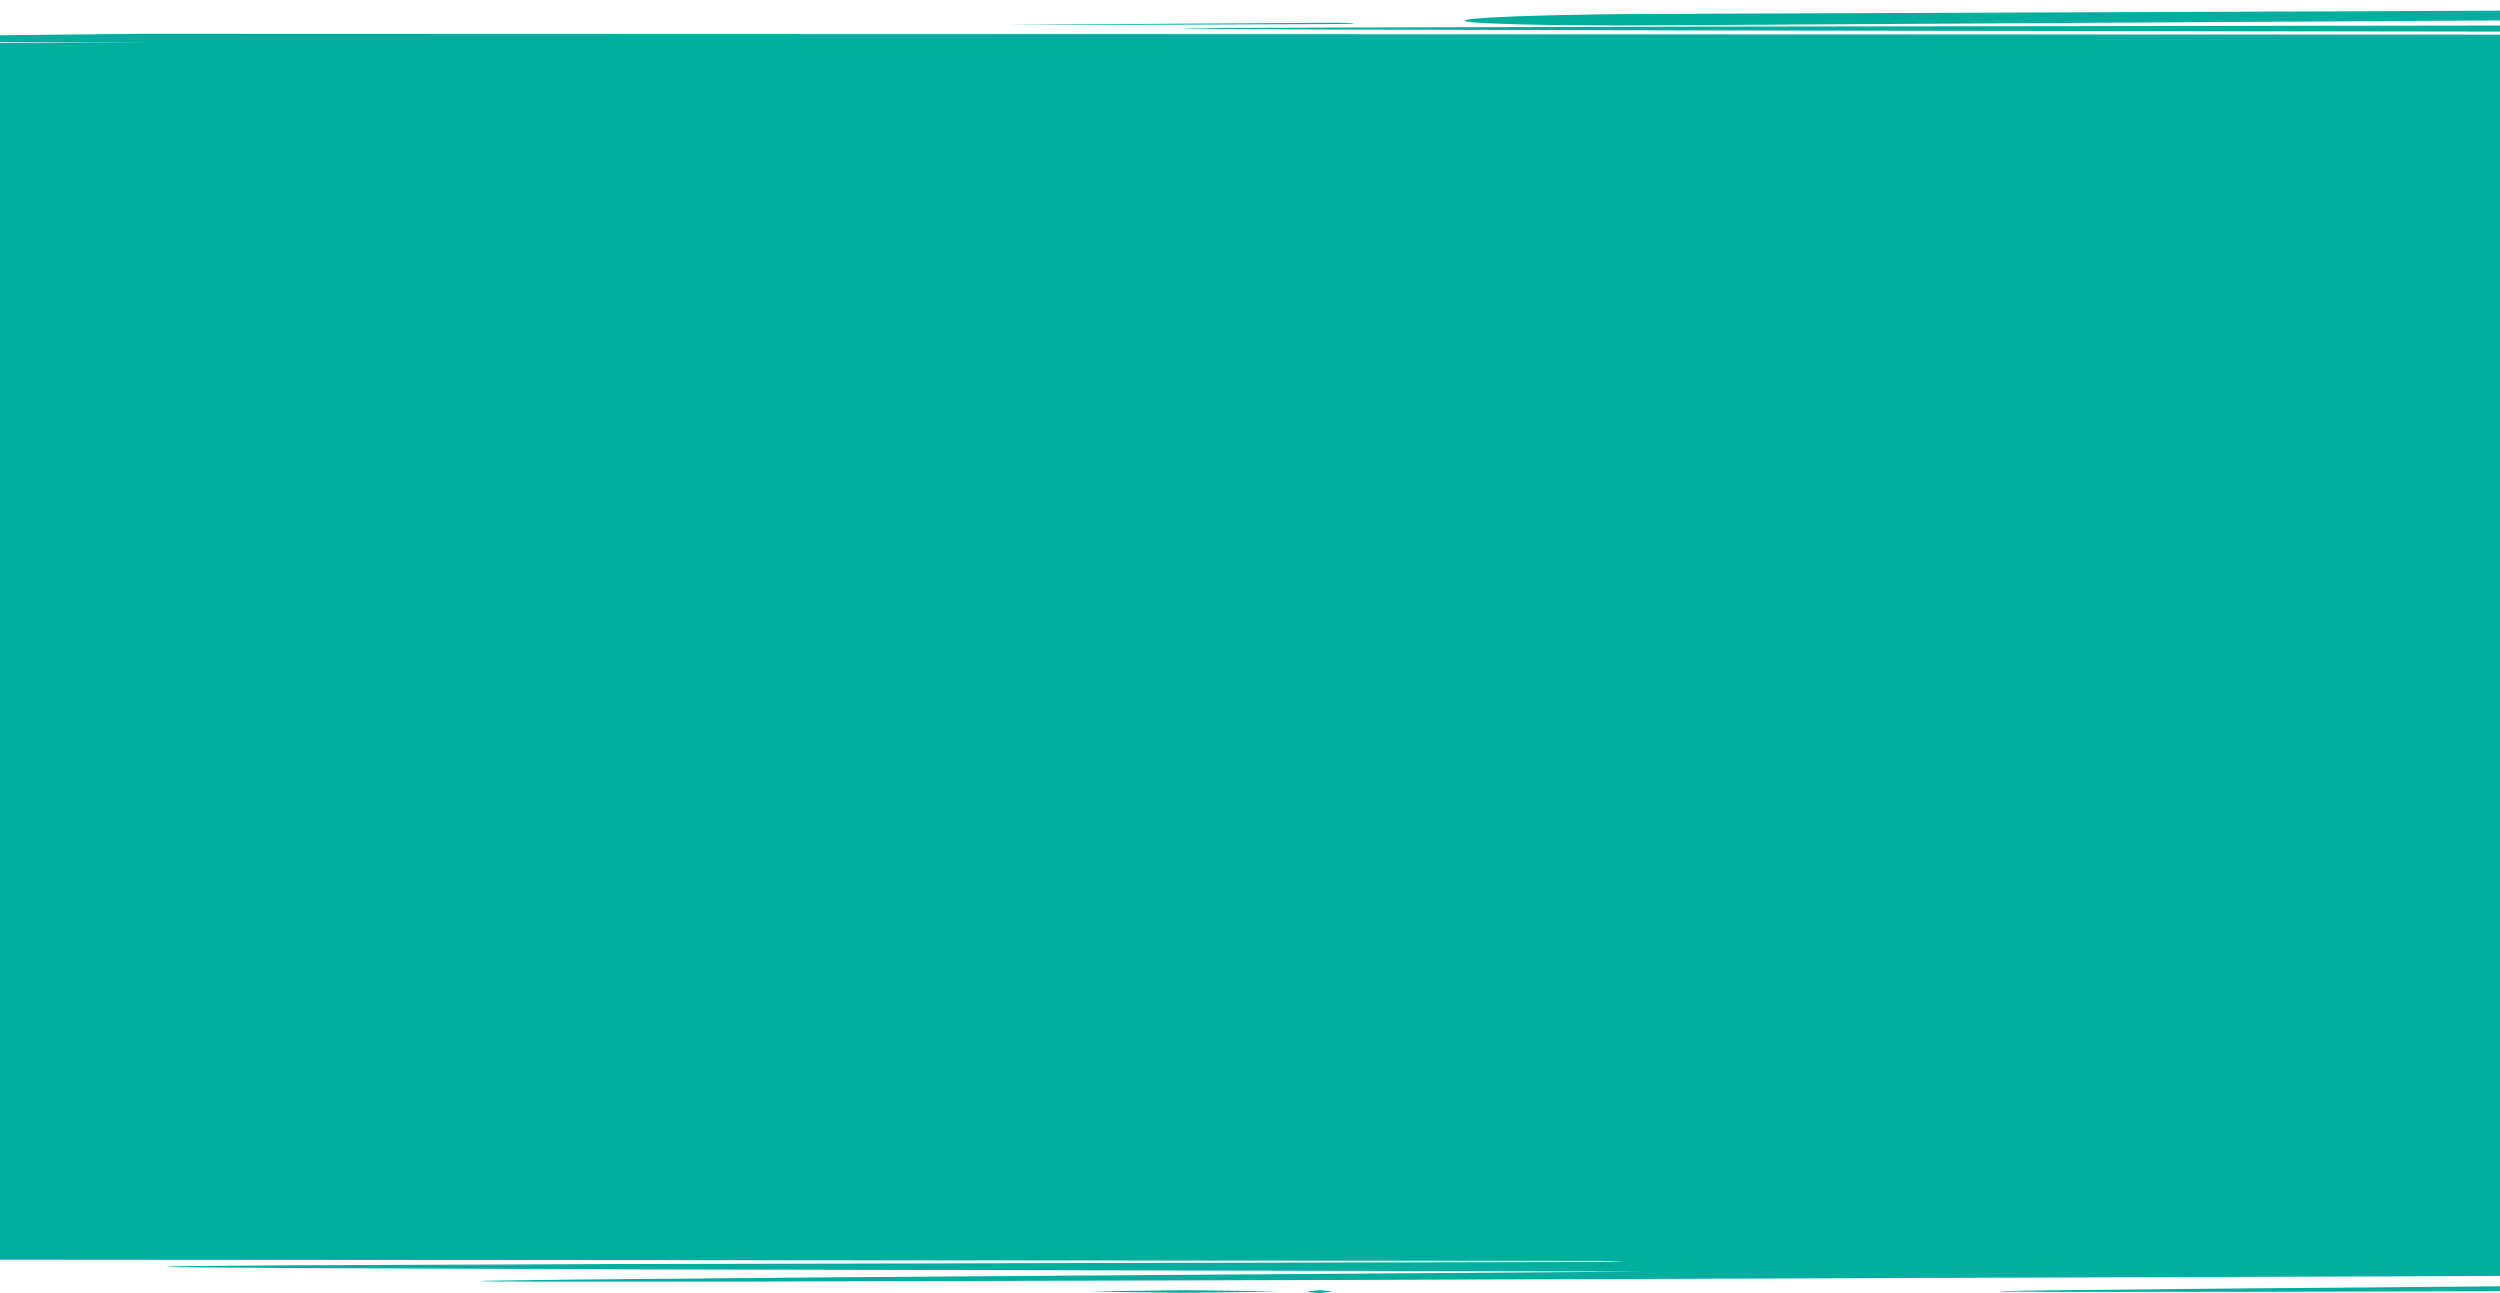
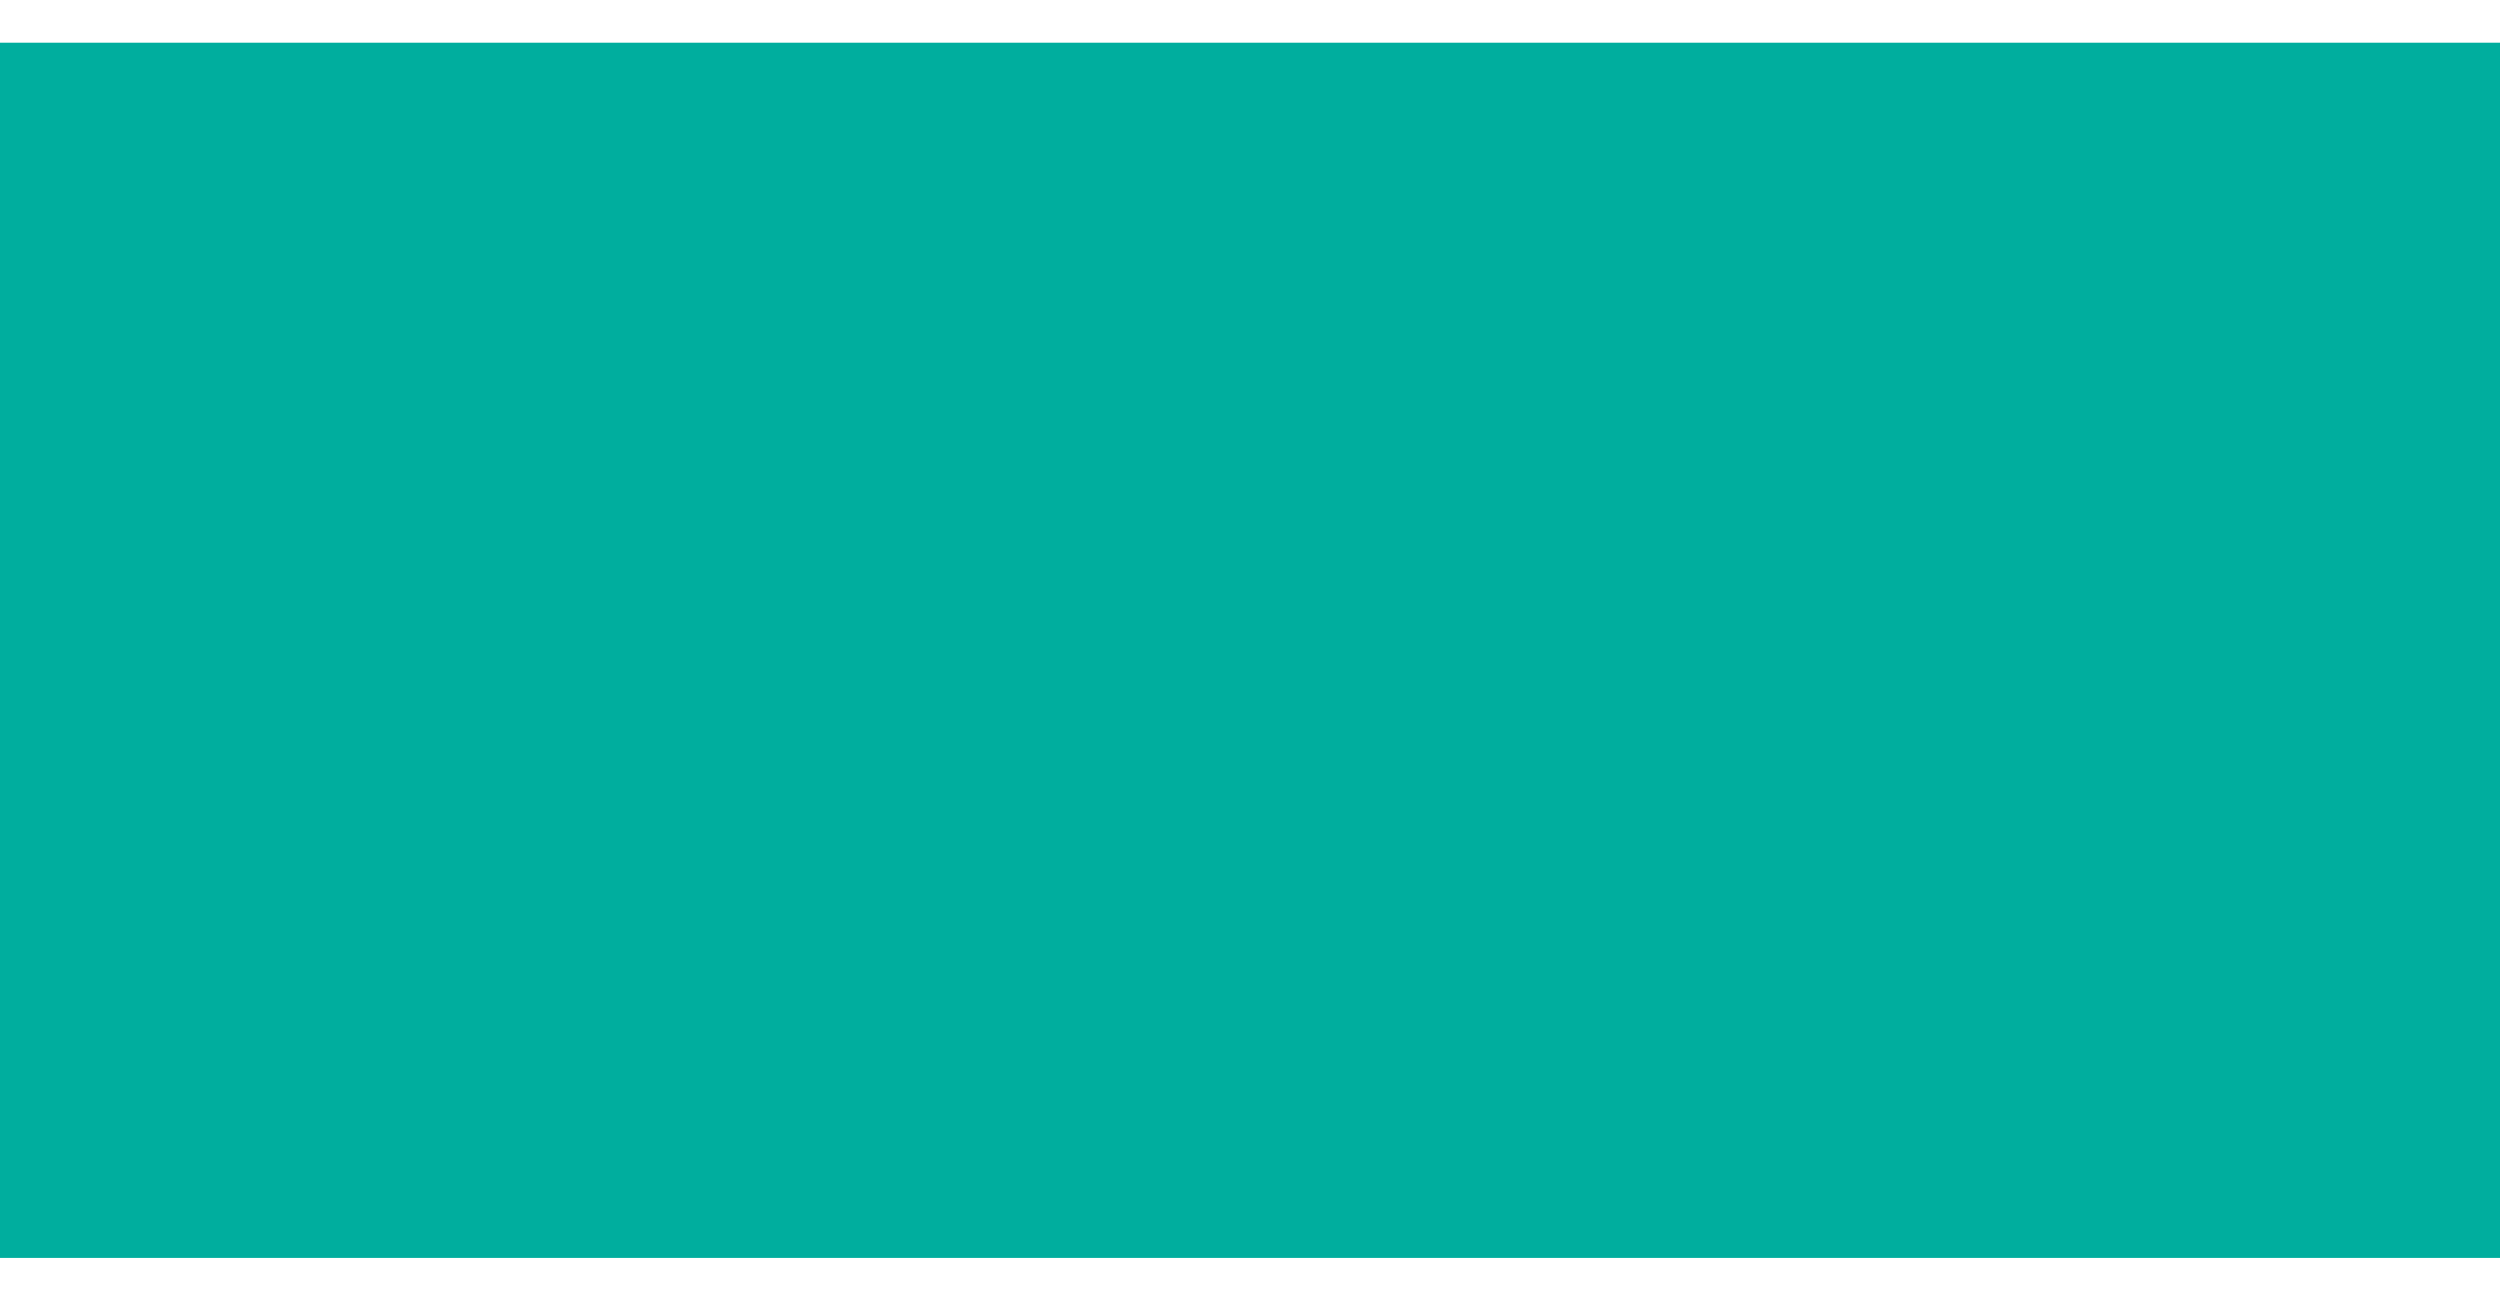
<svg xmlns="http://www.w3.org/2000/svg" width="1920" height="993" viewBox="0 0 1920 993" preserveAspectRatio="none">
  <defs>
    <clipPath id="clip-path">
      <rect id="Rectangle_148325" data-name="Rectangle 148325" width="1920" height="993" transform="translate(0 -0.045)" fill="#00ae9e" stroke="#707070" stroke-width="1" opacity="0.52" />
    </clipPath>
  </defs>
  <g id="CN_company-page_section5_BG" transform="translate(0 0.045)" clip-path="url(#clip-path)">
    <g id="Group_164258" data-name="Group 164258" transform="translate(-0.03 8.16)">
      <g id="Layer_1" data-name="Layer 1">
        <rect id="Rectangle_148324" data-name="Rectangle 148324" width="1920" height="933.277" transform="translate(0.03 24.594)" fill="#00ae9e" />
-         <path id="Path_42829" data-name="Path 42829" d="M1536.56,983.66l2.3.125h9.05l34.89.2,129.43-.037,207.8-.462V979.74l-13.35.1-194.47,1.61L1582.79,982.7l-34.89.487-9,.212-2.3.087a3.369,3.369,0,0,0-.77.087,3.069,3.069,0,0,0,.73.087ZM1166.92,10.547c25.93.674,61.74.986,101.28.786l651.83-3.795V.05l-652,2.5c-39.55.2-75.34.874-101.24,1.8s-41.88,2.122-41.88,3.345S1141.03,9.886,1166.92,10.547Zm-389.48.512h36.67l82.75-.25,126.75-.487c4.45,0,8.48-.1,11.4-.2a22.4,22.4,0,0,0,4.72-.387,22.577,22.577,0,0,0-4.73-.325c-2.92-.075-7-.112-11.41-.087L896.85,10.1l-82.75.574-27.07.237L779.47,11h-2.68Zm129.33,2.746h1.34l5.3.1,20.68.187,78.56.387,280.77.711,626.61.936V11.446l-626.61.861-280.77.724-78.56.375-20.68.2-5.3.1h-1.34a1.22,1.22,0,0,0-.46,0ZM.03,959.258l1230.93.936,16.31.762L470.19,962.64l-248.8.974-69,.512-18.11.262-4.63.137a7.426,7.426,0,0,0-1.56.125,6.2,6.2,0,0,0,1.59.137l4.72.137,18.44.262,70.19.524,253,.974,787.46,1.7-624.78,4.431-196.59,1.735-54.19.674-14.18.275-3.63.112a5.107,5.107,0,0,0-1.22.112,3.6,3.6,0,0,0,.84.075l2.47.075,9.71.112,37.42.15H557.69l463-1.248,899.34-3.108V883.53l-330.75-.462c-67,0-127.76,1.46-172.16,3.745L538.29,890.17l-421.71,1.947L.03,892.742v19.9l58,.362c-19.54.112-38.92.225-58,.312v18.049q34.08.287,70.2.5l-70.2.387v18.848l243.46,1.673c185.46,1.148,383.81,2.172,585.18,2.958L.03,956.412Zm0-884.429h1l512.85.724,144.6.6c-289.61,1.011-445.28,1.523-528.56,2.1-41.64.287-65.17.587-78.3.974s-15.85.874-15.85,1.51c0,.287,3.72.574,11,.861s18,.6,32,.9c28.13.612,69.51,1.248,122.55,1.872,106.09,1.248,258.84,2.559,445.44,3.744,338.45,2.272,788.27,4.281,1273.27,5.542v-75.2L107.37,17.8.03,18.935V24.04c108.63.849,230,1.585,321.33,1.585-5.1,0-183.77,2.259-321.33,3.957v3.482l135.73.786,712.71,2.821-719,2.209L0,39.405v5.33c29.39.262,60.84.524,93.89.774,188.44,1.473,428.89,2.921,637,3.832C235.53,51.051,67,52.624.04,53.086v2.684c38.55,2.321,135.48,5.554,402.45,6.653L654.3,63.508c-234.78.949-436.64,1.947-579.8,3.008q-40.5.3-74.46.612v5.417c23.22.212,48.82.412,76.6.624l-76.6.162ZM1012.88,984.97h.66a.17.17,0,0,0,0-.062q5.1-.474,9.32-1.023c-1.93-.412-5-.811-9.09-1.248v-.062h-.67v.187q-5.1.462-9.32,1.023C1005.71,984.184,1008.8,984.583,1012.88,984.97ZM905.95,984.7h5.11l70.79-.911c-14.66-.362-38.11-.711-69.08-1.048h-5.11l-70.84.9C851.53,984.009,874.98,984.359,905.95,984.7Zm700.18-118.241h.66c3.4-.3,6.51-.649,9.32-1.011-1.93-.412-5-.811-9.09-1.248h-.67q-5.1.462-9.33,1.011A70.054,70.054,0,0,0,1606.13,866.455Zm19.18-1.036h2l7.8.112,30.08.25,111.24.6,143.6.512V864.52l-143.6.162-111.25.3-30.08.225-7.8.1h-2a2.809,2.809,0,0,0-.67,0A3.558,3.558,0,0,0,1625.31,865.419Zm-18.54-750.161,313.26.062v-5.267l-313.26-.6c-80,0-121.67,1.136-176.15,3.021,11.56.175,96.18,2.8,176.15,2.8Zm313.26-13.069V97.2c-468.58.35-884.55,1.1-1189.31,1.785l-524.53,1.411Zm-498.75,780.2c39.94.424,89.88.674,144.09.674l354.66-.15v-6.241l-354.66-.15c-54.21,0-104.15.25-144.09.674L.03,878.387v2.871Zm77.93-16.227h5.06l70.84-.886c-14.66-.362-38.11-.711-69.08-1.048h-5.06l-70.84.9c14.66.375,38.11.724,69.08,1.048ZM19.84,869.226l430,.424,594.39.387c48.45,0,76.52-.4,92.14-1.5-8-.924-43.69-1.7-92.14-1.7l-594.39.387-430,.437L.03,867.7v1.51Z" transform="translate(0 -0.05)" fill="#00ae9e" />
      </g>
    </g>
  </g>
</svg>